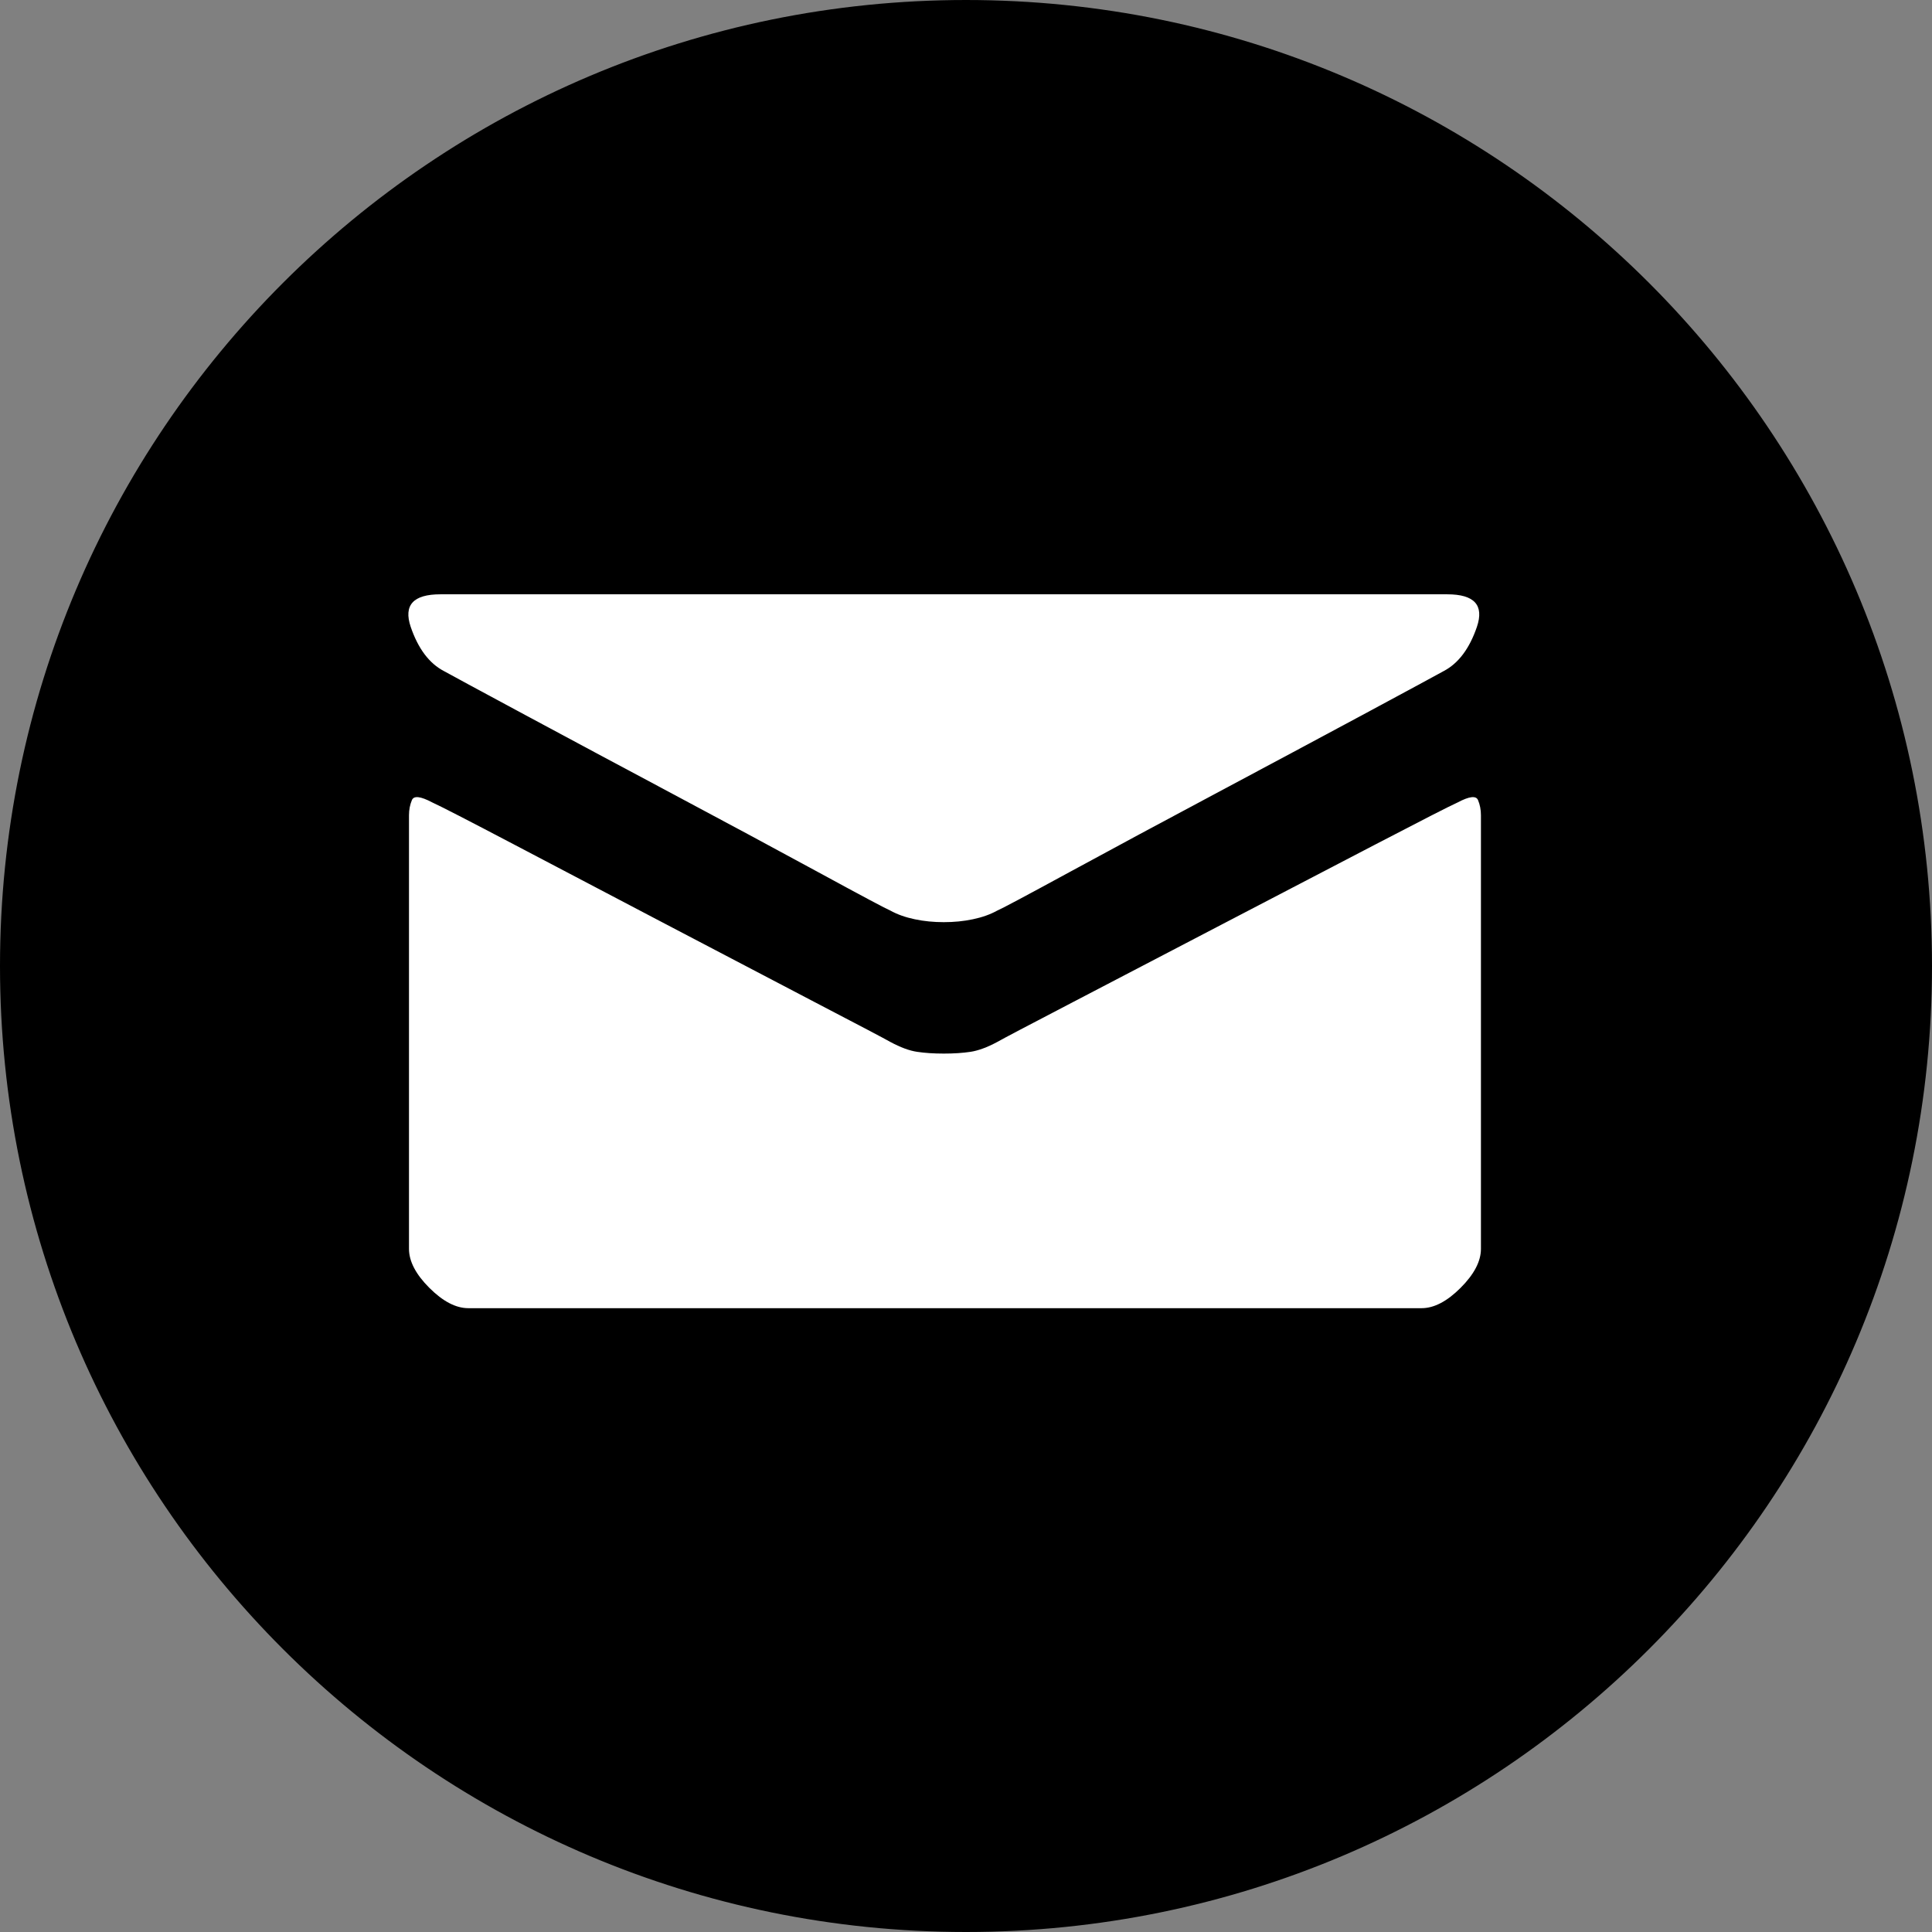
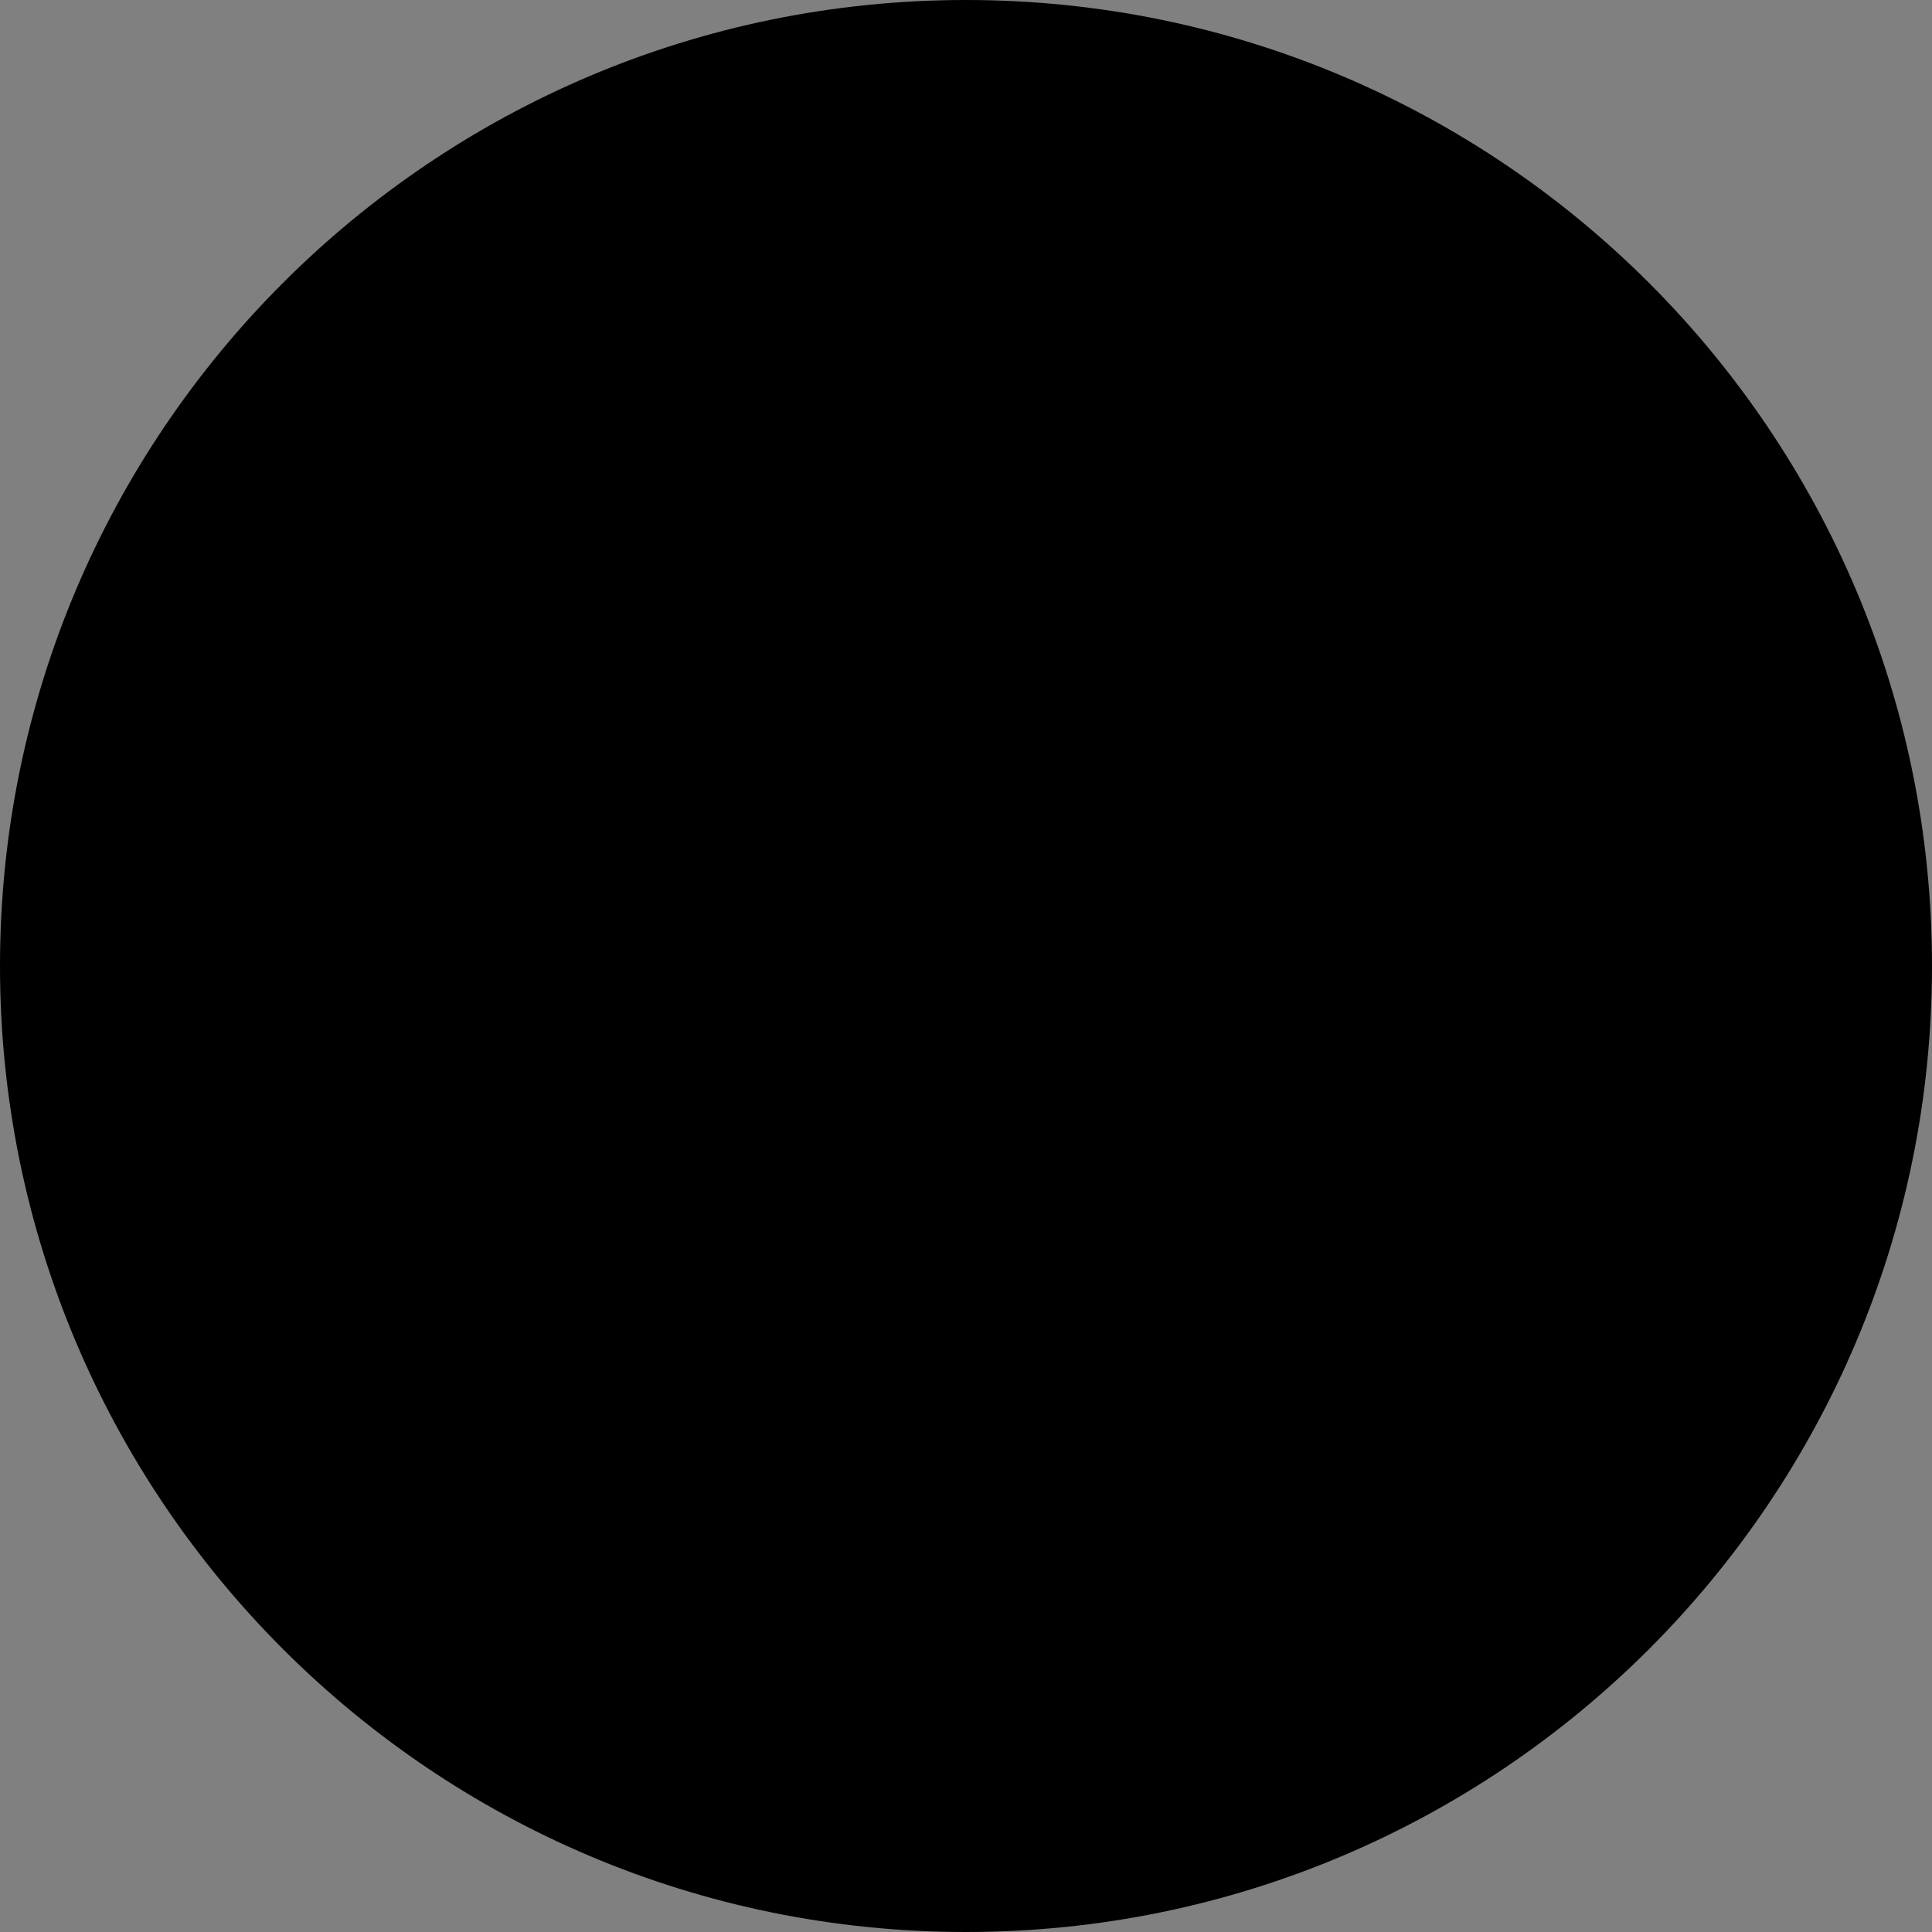
<svg xmlns="http://www.w3.org/2000/svg" width="36" height="36" viewBox="0 0 36 36" fill="none">
  <rect x="0" y="0" width="36" height="36" fill="#808080" stroke="none" />
  <path d="M18 35.5C8.335 35.5 0.5 27.665 0.5 18C0.5 8.335 8.335 0.5 18 0.5C27.665 0.5 35.5 8.335 35.5 18C35.5 27.665 27.665 35.5 18 35.5Z" fill="black" stroke="black" />
-   <path fill-rule="evenodd" clip-rule="evenodd" d="M27.162 14.952C27.003 15.024 26.487 15.288 25.613 15.743C24.739 16.198 23.797 16.689 22.786 17.216C21.775 17.743 20.847 18.227 20.002 18.668C19.157 19.108 18.684 19.357 18.583 19.415C18.395 19.516 18.229 19.577 18.085 19.599C17.94 19.621 17.774 19.632 17.586 19.632C17.399 19.632 17.233 19.621 17.088 19.599C16.944 19.578 16.778 19.516 16.59 19.415C16.489 19.357 16.016 19.108 15.171 18.668C14.326 18.227 13.402 17.743 12.398 17.216C11.394 16.689 10.459 16.198 9.592 15.743C8.726 15.288 8.213 15.024 8.054 14.952C7.837 14.837 7.711 14.822 7.675 14.909C7.639 14.995 7.621 15.089 7.621 15.19C7.621 15.234 7.621 15.681 7.621 16.534C7.621 17.386 7.621 18.31 7.621 19.307C7.621 20.303 7.621 21.213 7.621 22.036C7.621 22.86 7.621 23.271 7.621 23.271C7.621 23.502 7.747 23.744 8 23.997C8.253 24.25 8.495 24.376 8.726 24.376H26.49C26.721 24.376 26.963 24.25 27.216 23.997C27.469 23.744 27.595 23.502 27.595 23.271C27.595 23.271 27.595 22.86 27.595 22.036C27.595 21.213 27.595 20.303 27.595 19.307C27.595 18.31 27.595 17.386 27.595 16.534C27.595 15.681 27.595 15.234 27.595 15.19C27.595 15.089 27.577 14.995 27.541 14.909C27.505 14.822 27.379 14.837 27.162 14.952H27.162ZM8.271 12.504C8.401 12.576 8.895 12.844 9.755 13.306C10.614 13.768 11.538 14.262 12.528 14.79C13.517 15.317 14.423 15.804 15.247 16.252C16.07 16.7 16.518 16.938 16.59 16.967C16.72 17.039 16.872 17.093 17.045 17.129C17.218 17.166 17.399 17.183 17.586 17.183C17.774 17.183 17.955 17.166 18.128 17.129C18.301 17.093 18.453 17.039 18.583 16.967C18.655 16.938 19.103 16.7 19.926 16.252C20.749 15.804 21.656 15.317 22.645 14.79C23.634 14.262 24.559 13.768 25.418 13.306C26.277 12.844 26.772 12.576 26.902 12.504C27.176 12.36 27.382 12.085 27.52 11.681C27.657 11.276 27.473 11.074 26.967 11.074H8.206C7.7 11.074 7.516 11.276 7.653 11.681C7.791 12.085 7.996 12.36 8.271 12.504Z" fill="white" />
</svg>